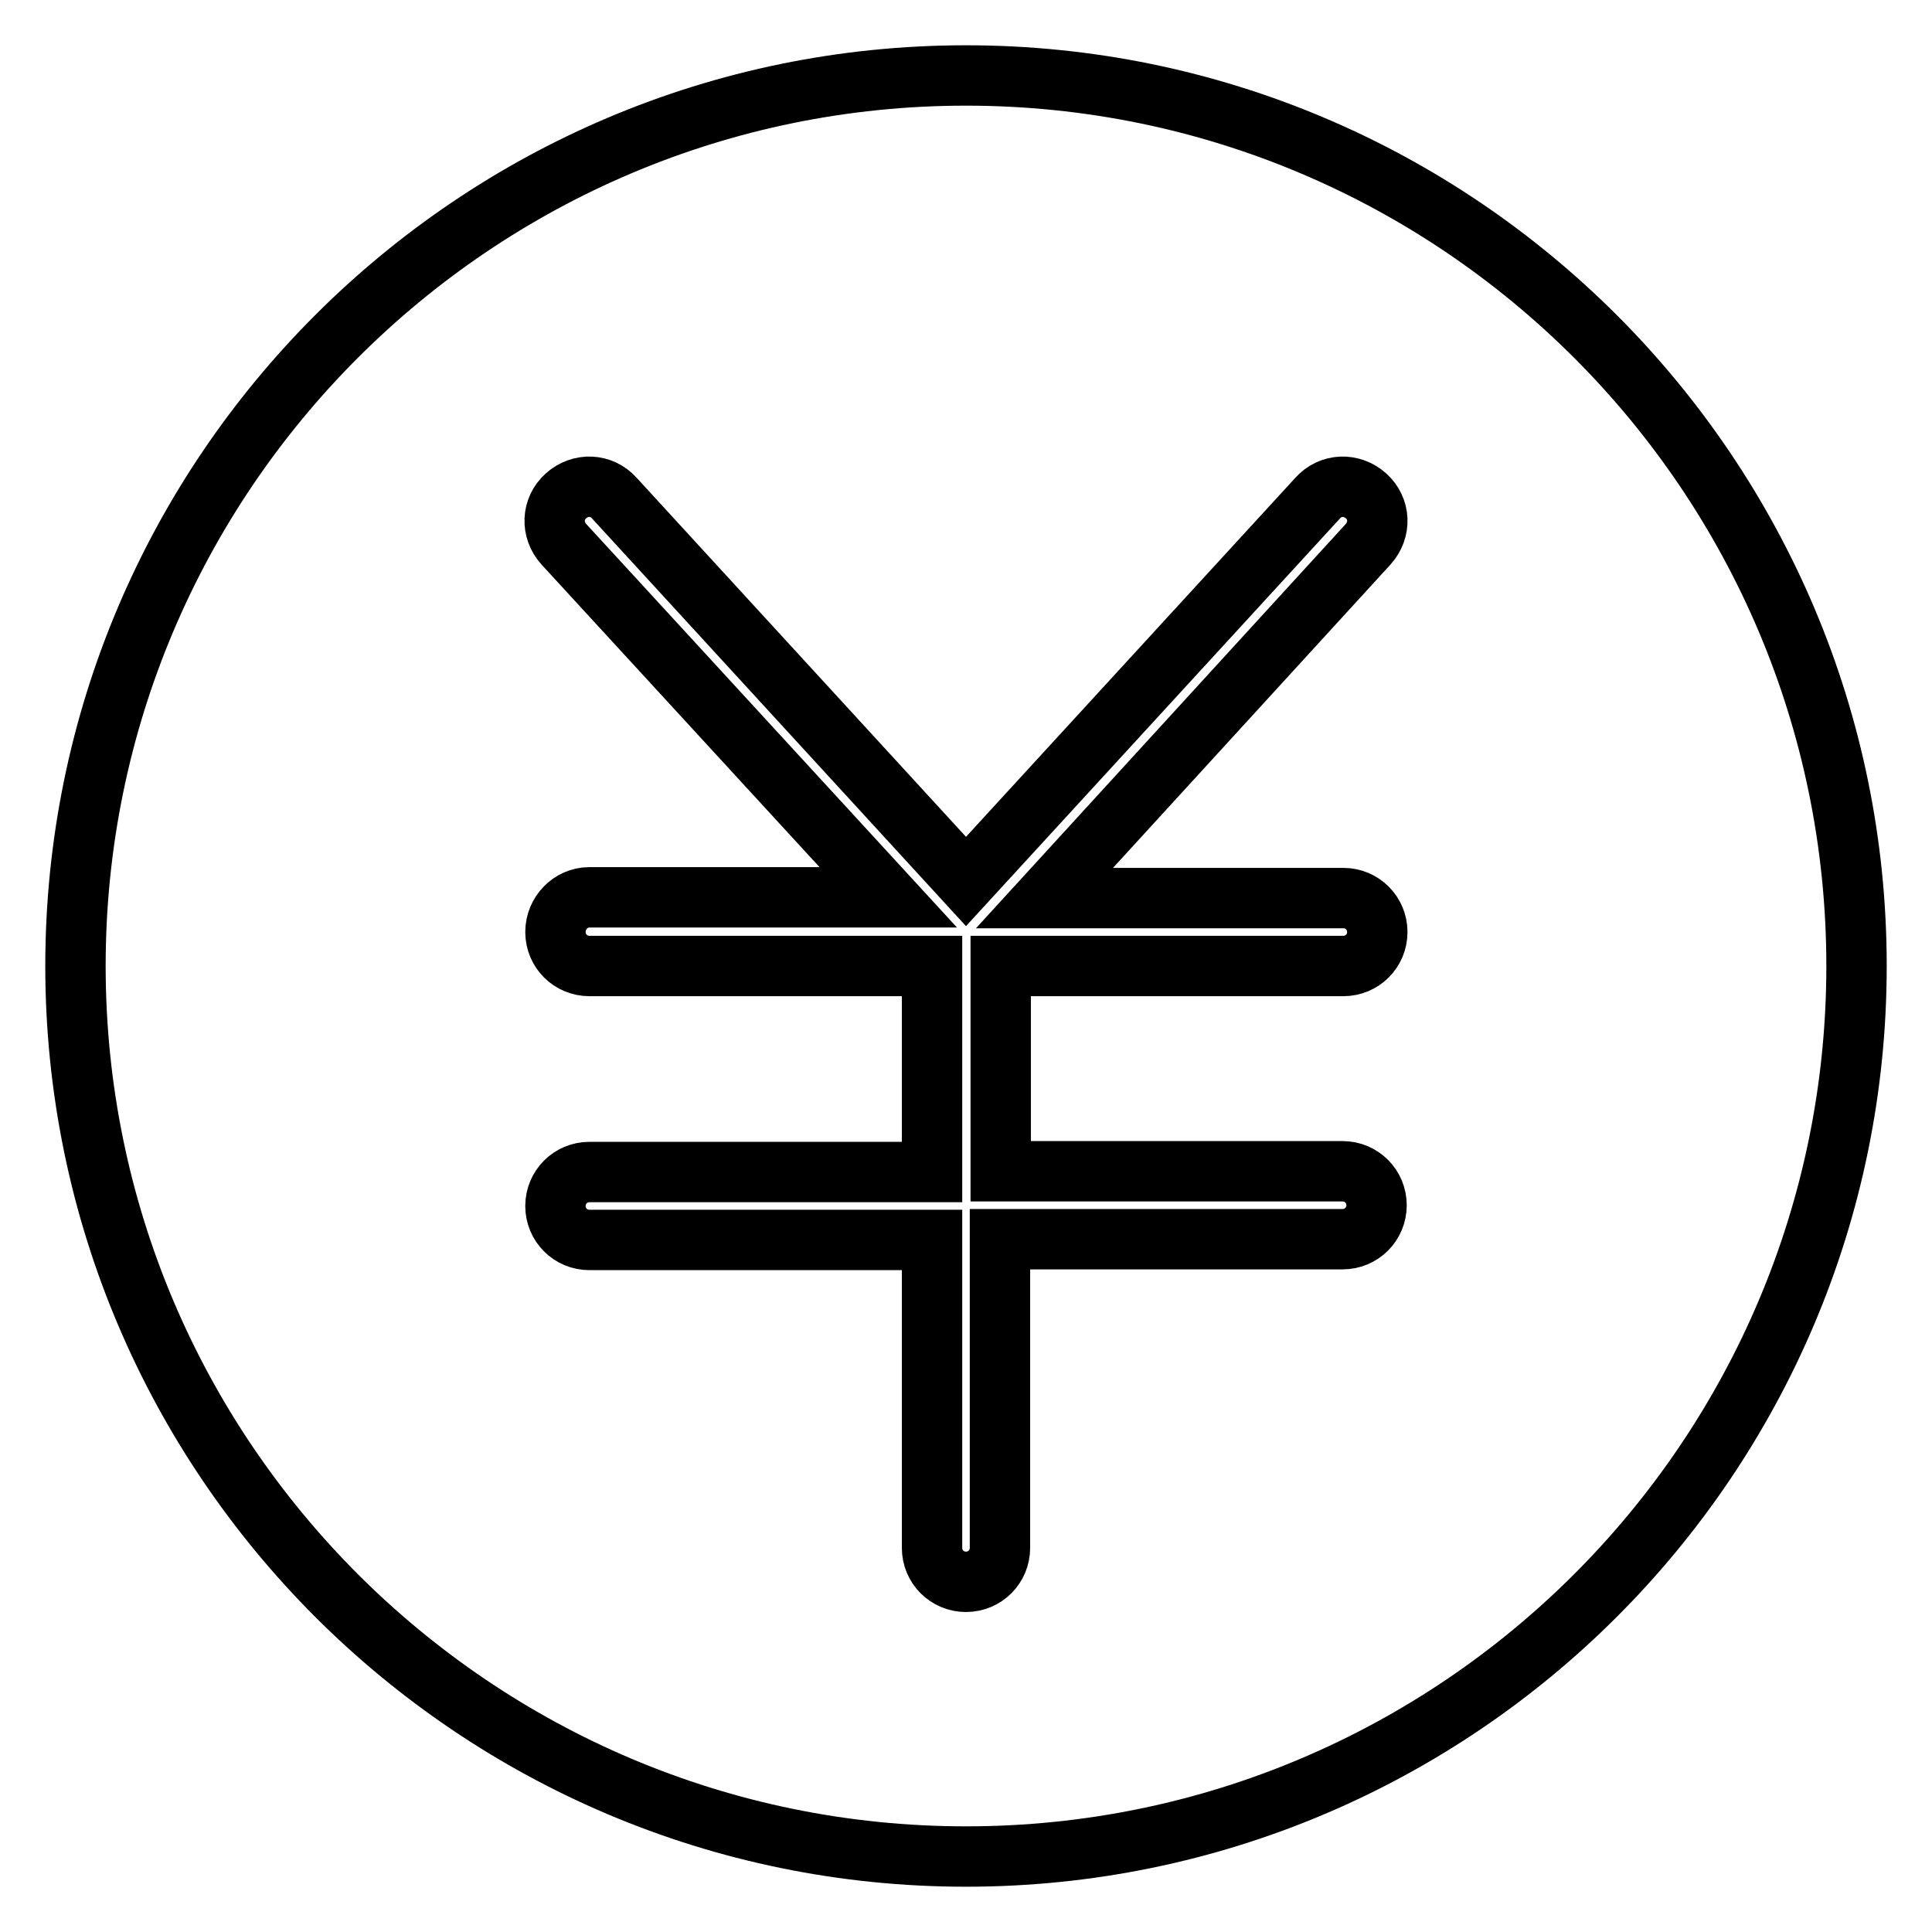
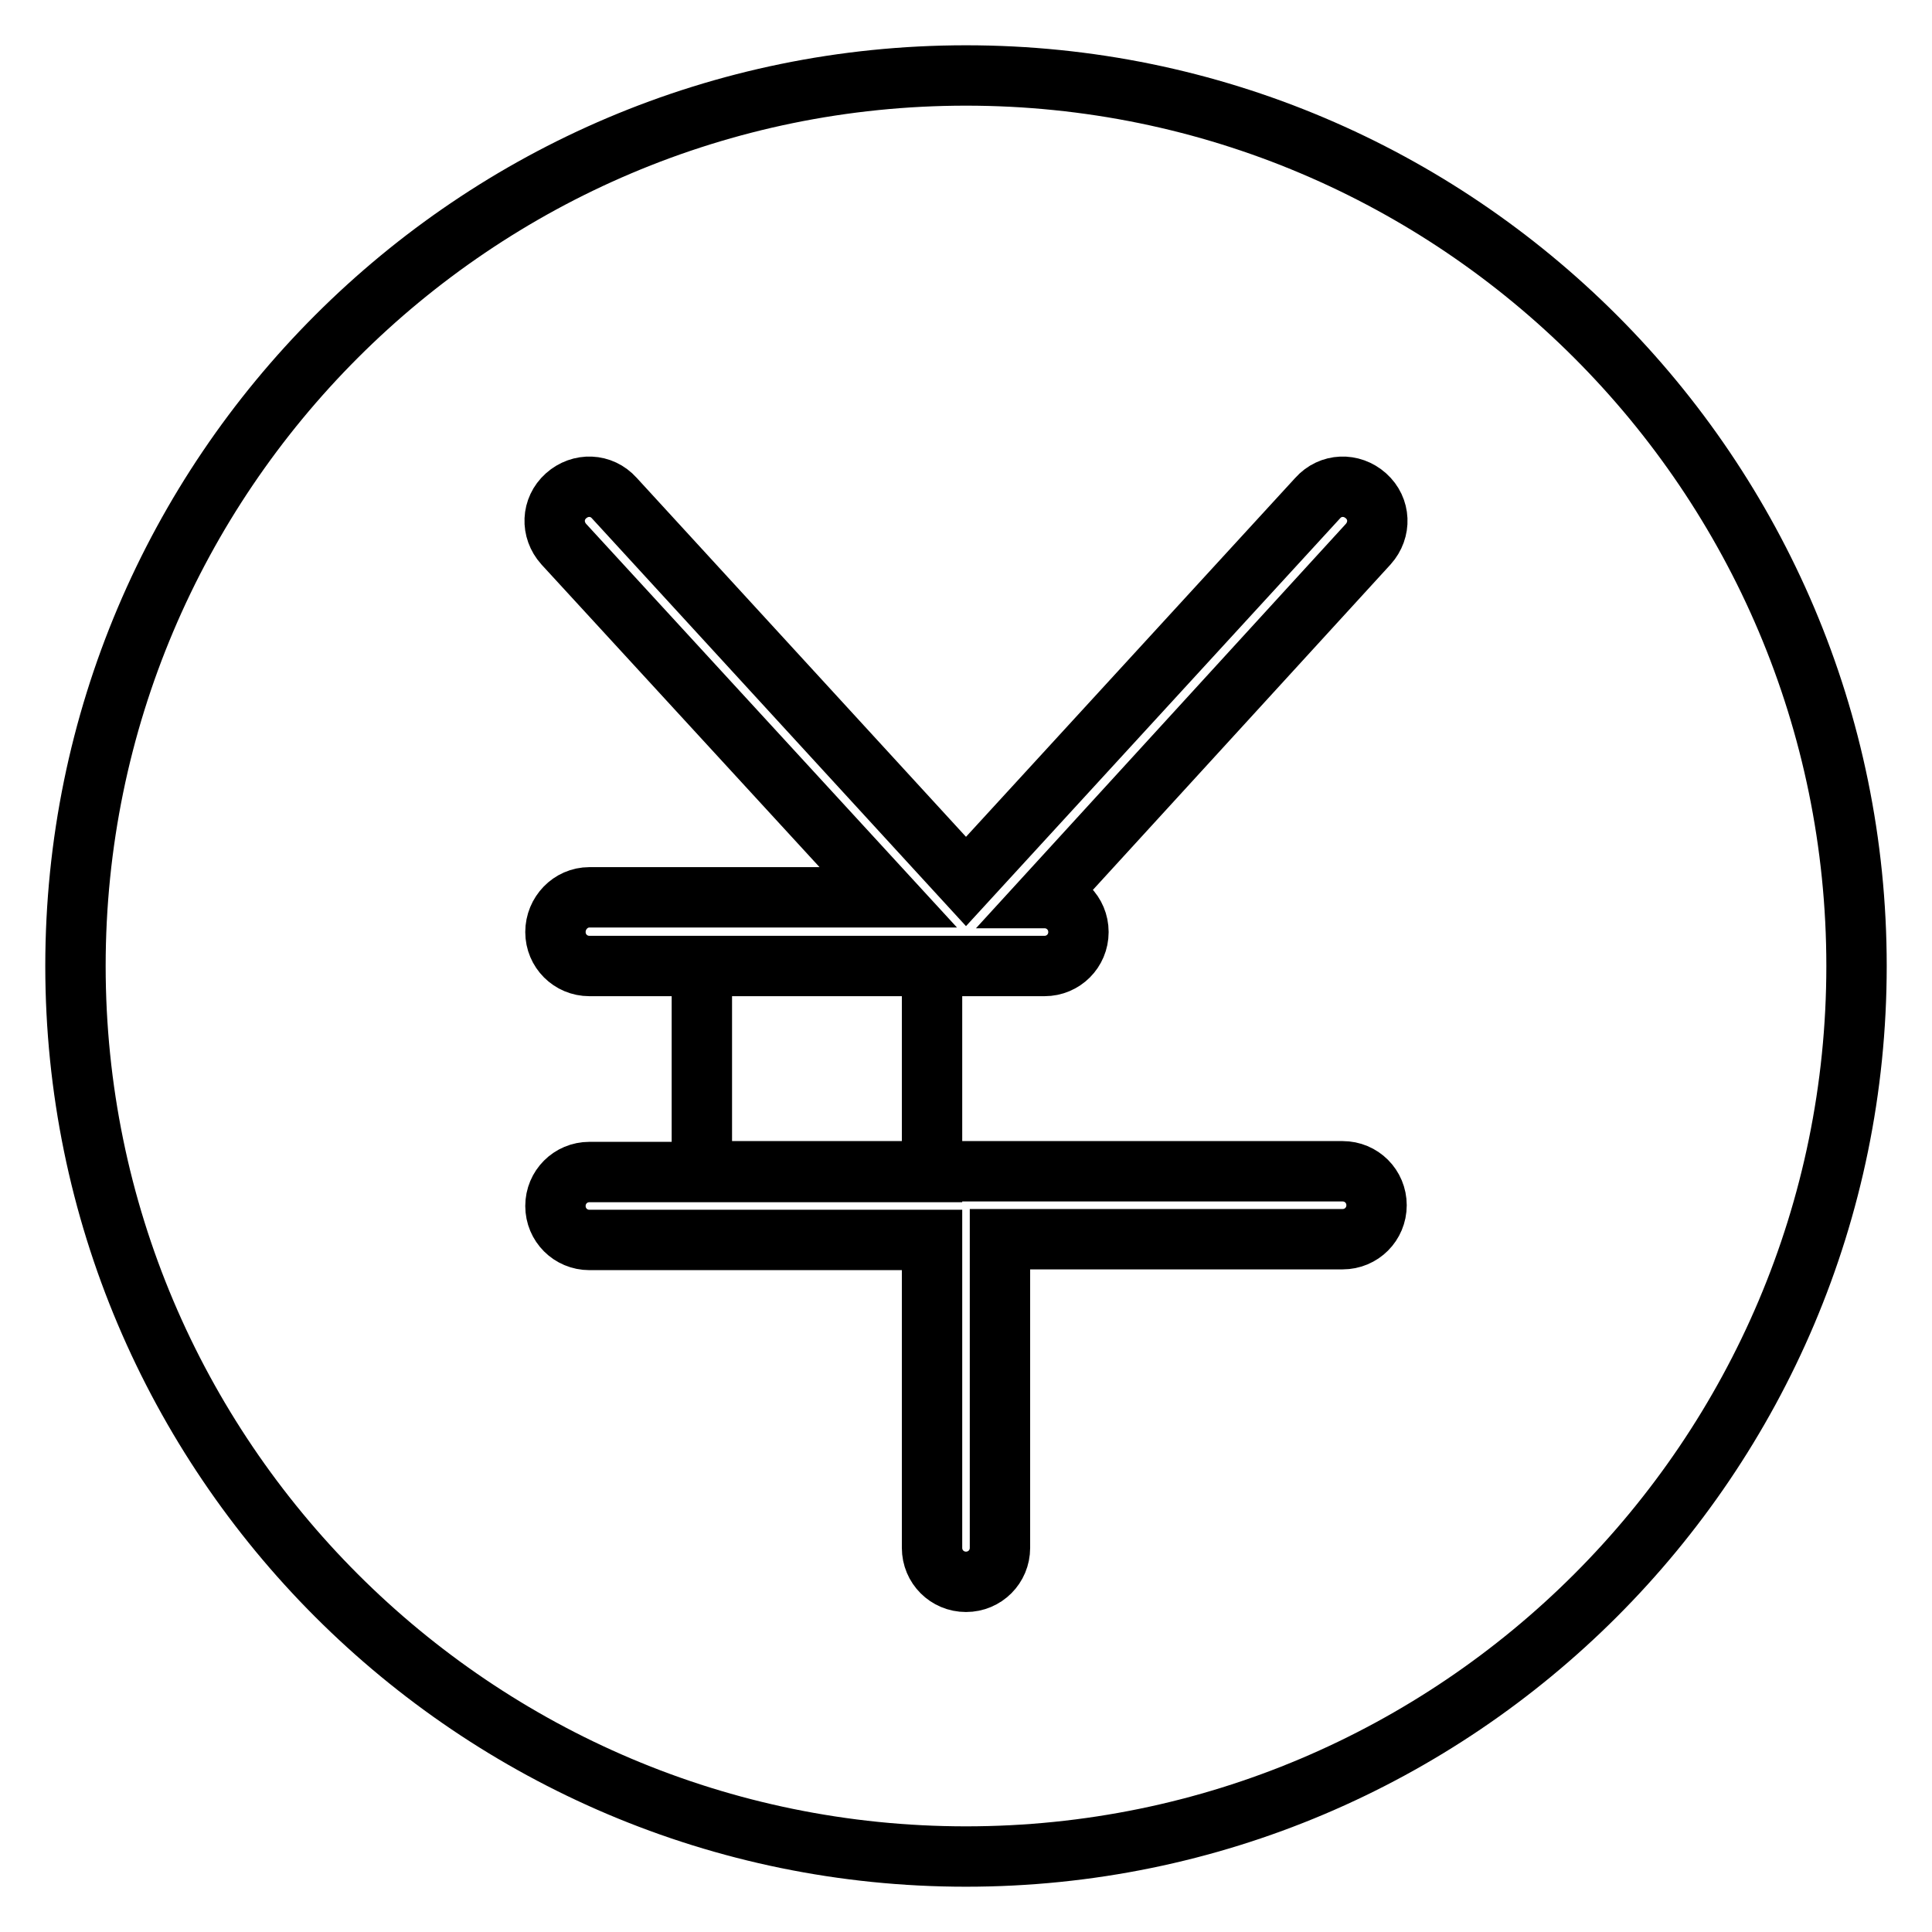
<svg xmlns="http://www.w3.org/2000/svg" version="1.1" x="0px" y="0px" viewBox="0 0 256 256" enable-background="new 0 0 256 256" xml:space="preserve">
  <g>
-     <path stroke-width="8" fill-opacity="0" stroke="#000000" d="M128,10C62.9,10,10,62.9,10,128c0,65.1,52.9,118,118,118c65.1,0,118-52.9,118-118C246,62.9,193.1,10,128,10 z M177.9,155.2c2.5,0,4.5,2,4.5,4.5c0,2.5-2,4.5-4.5,4.5h-45.4v40.9c0,2.5-2,4.5-4.5,4.5s-4.5-2-4.5-4.5v-40.8H78.1 c-2.5,0-4.5-2-4.5-4.5s2-4.5,4.5-4.5h45.4V128H78.1c-2.5,0-4.5-2-4.5-4.5s2-4.6,4.5-4.6h39.6L74.7,72.1c-1.7-1.9-1.6-4.7,0.3-6.4 c1.9-1.7,4.7-1.6,6.4,0.3l46.6,50.8l46.6-50.8c1.7-1.9,4.5-2,6.4-0.3c1.9,1.7,2,4.5,0.3,6.4l-42.9,46.9h39.6c2.5,0,4.5,2,4.5,4.5 c0,2.5-2,4.5-4.5,4.5h-45.4v27.2H177.9z" />
+     <path stroke-width="8" fill-opacity="0" stroke="#000000" d="M128,10C62.9,10,10,62.9,10,128c0,65.1,52.9,118,118,118c65.1,0,118-52.9,118-118C246,62.9,193.1,10,128,10 z M177.9,155.2c2.5,0,4.5,2,4.5,4.5c0,2.5-2,4.5-4.5,4.5h-45.4v40.9c0,2.5-2,4.5-4.5,4.5s-4.5-2-4.5-4.5v-40.8H78.1 c-2.5,0-4.5-2-4.5-4.5s2-4.5,4.5-4.5h45.4V128H78.1c-2.5,0-4.5-2-4.5-4.5s2-4.6,4.5-4.6h39.6L74.7,72.1c-1.7-1.9-1.6-4.7,0.3-6.4 c1.9-1.7,4.7-1.6,6.4,0.3l46.6,50.8l46.6-50.8c1.7-1.9,4.5-2,6.4-0.3c1.9,1.7,2,4.5,0.3,6.4l-42.9,46.9c2.5,0,4.5,2,4.5,4.5 c0,2.5-2,4.5-4.5,4.5h-45.4v27.2H177.9z" />
  </g>
</svg>